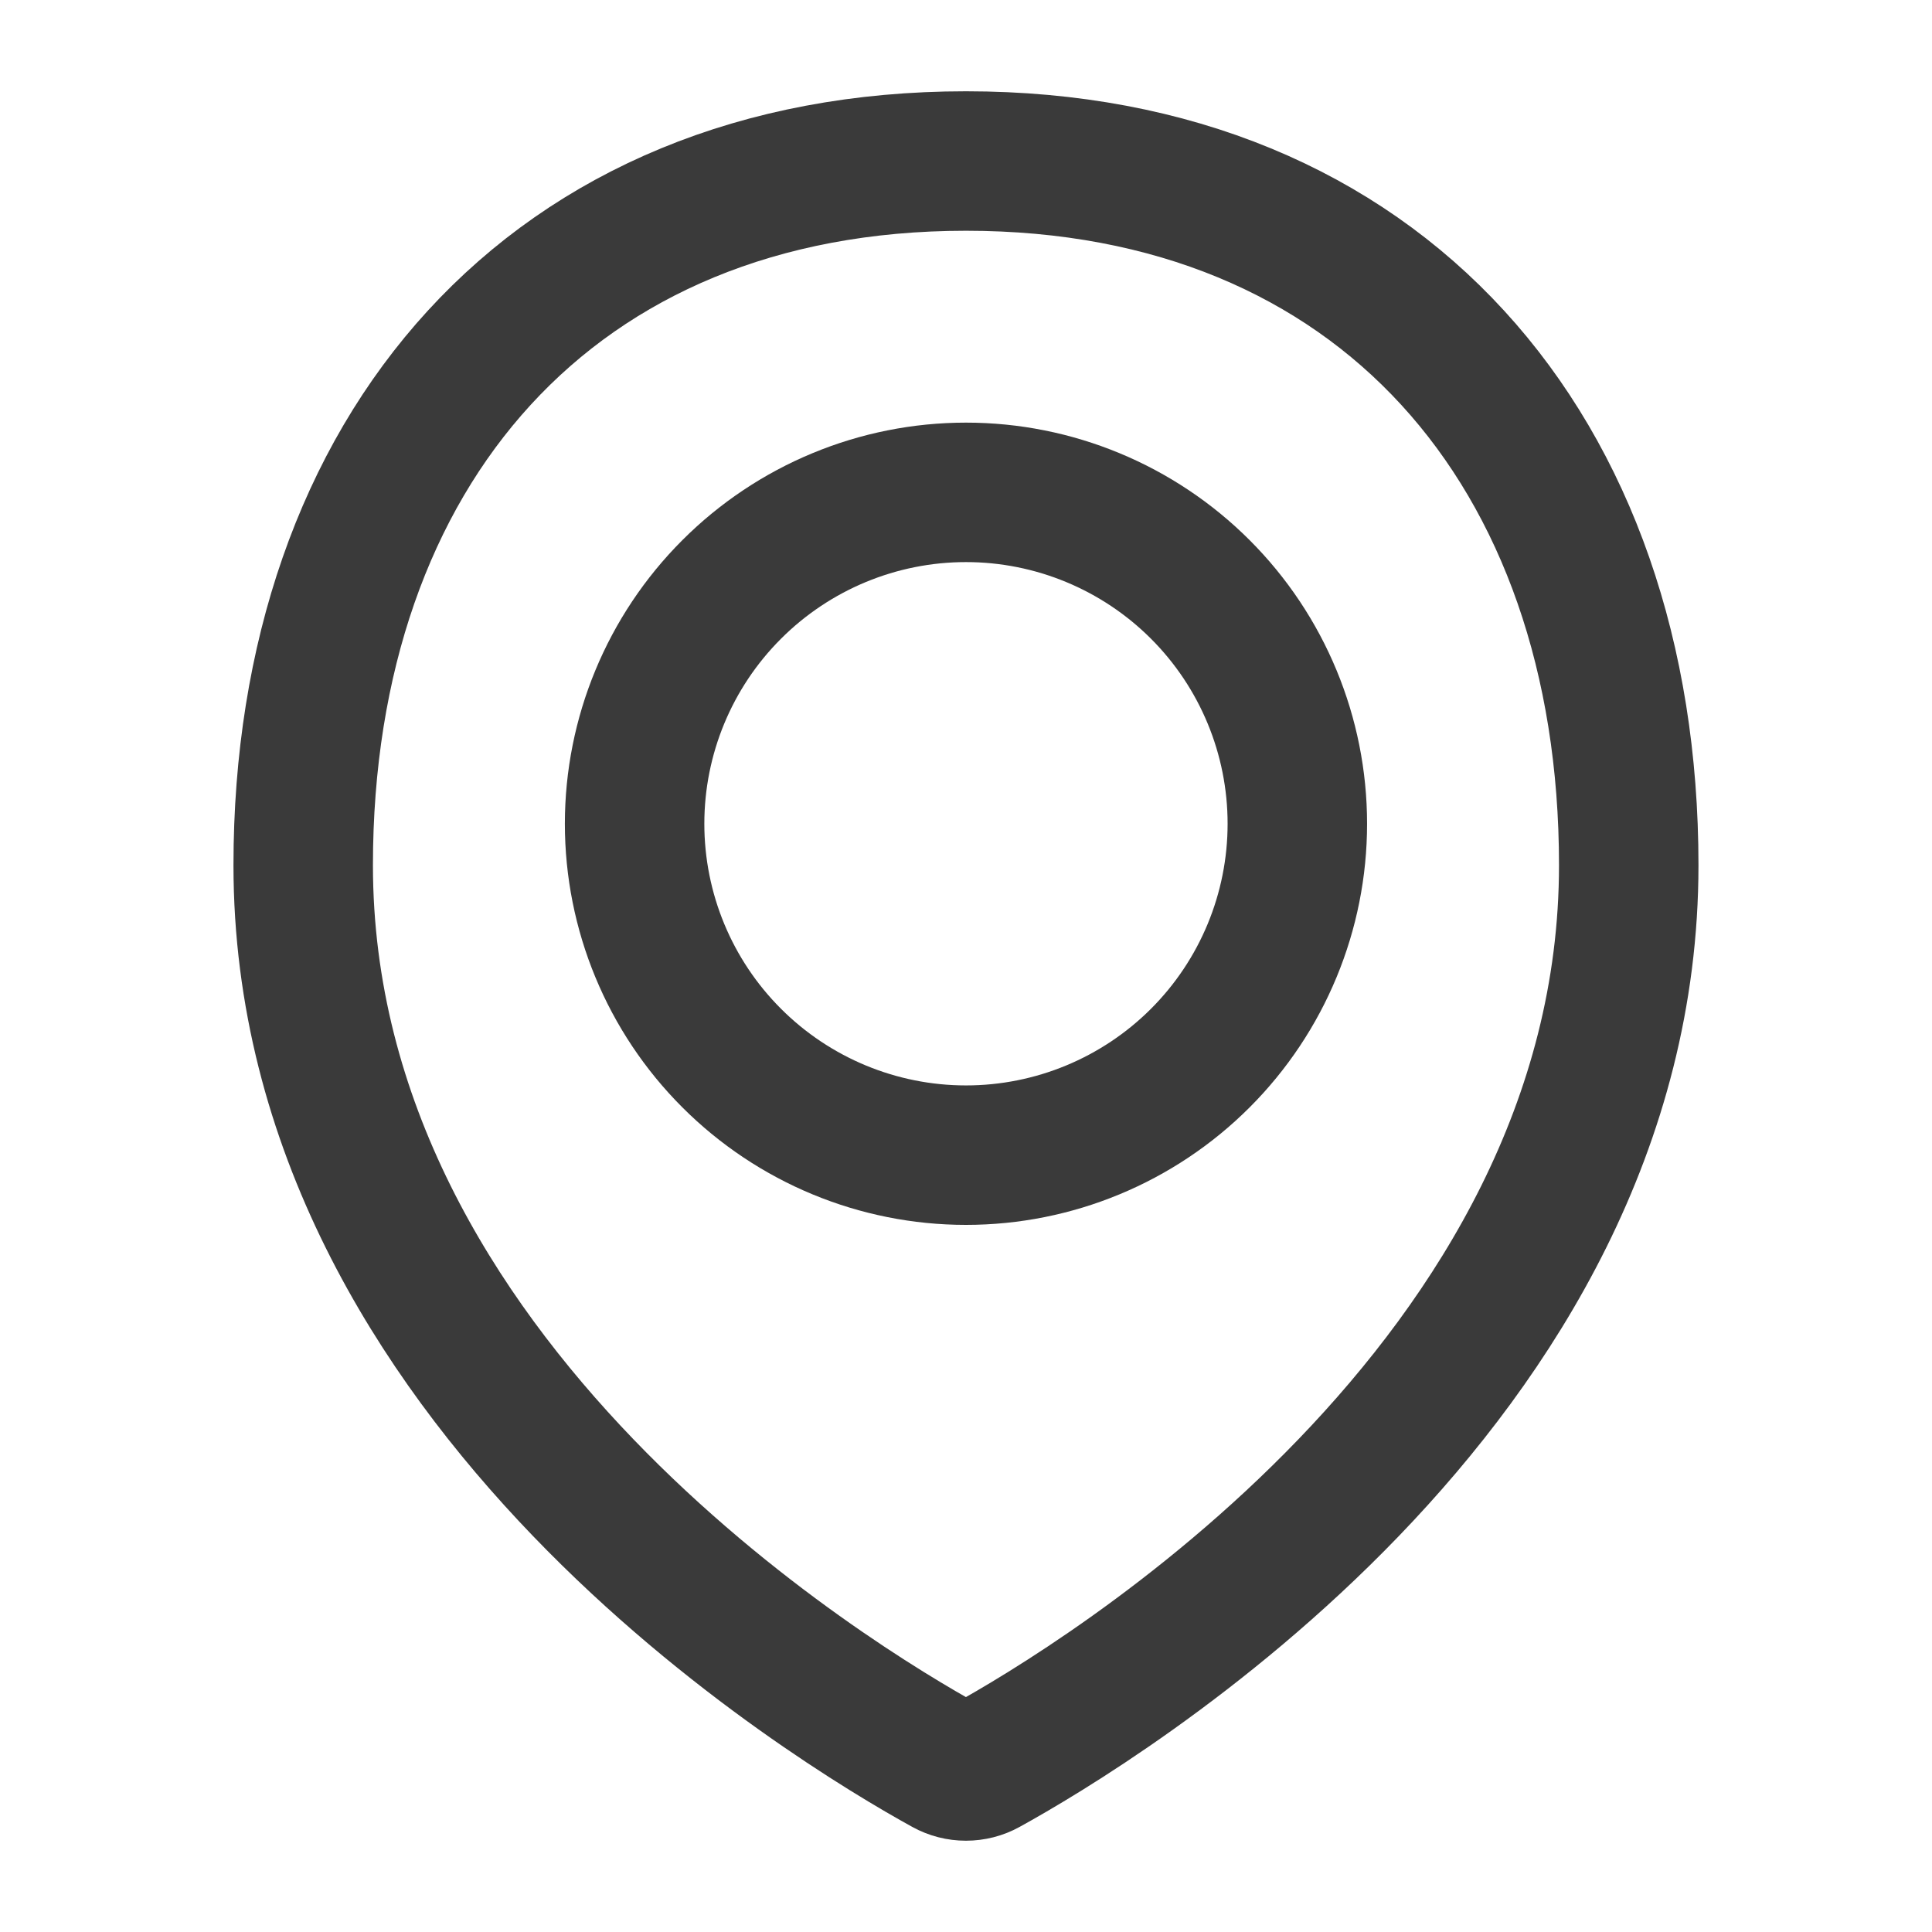
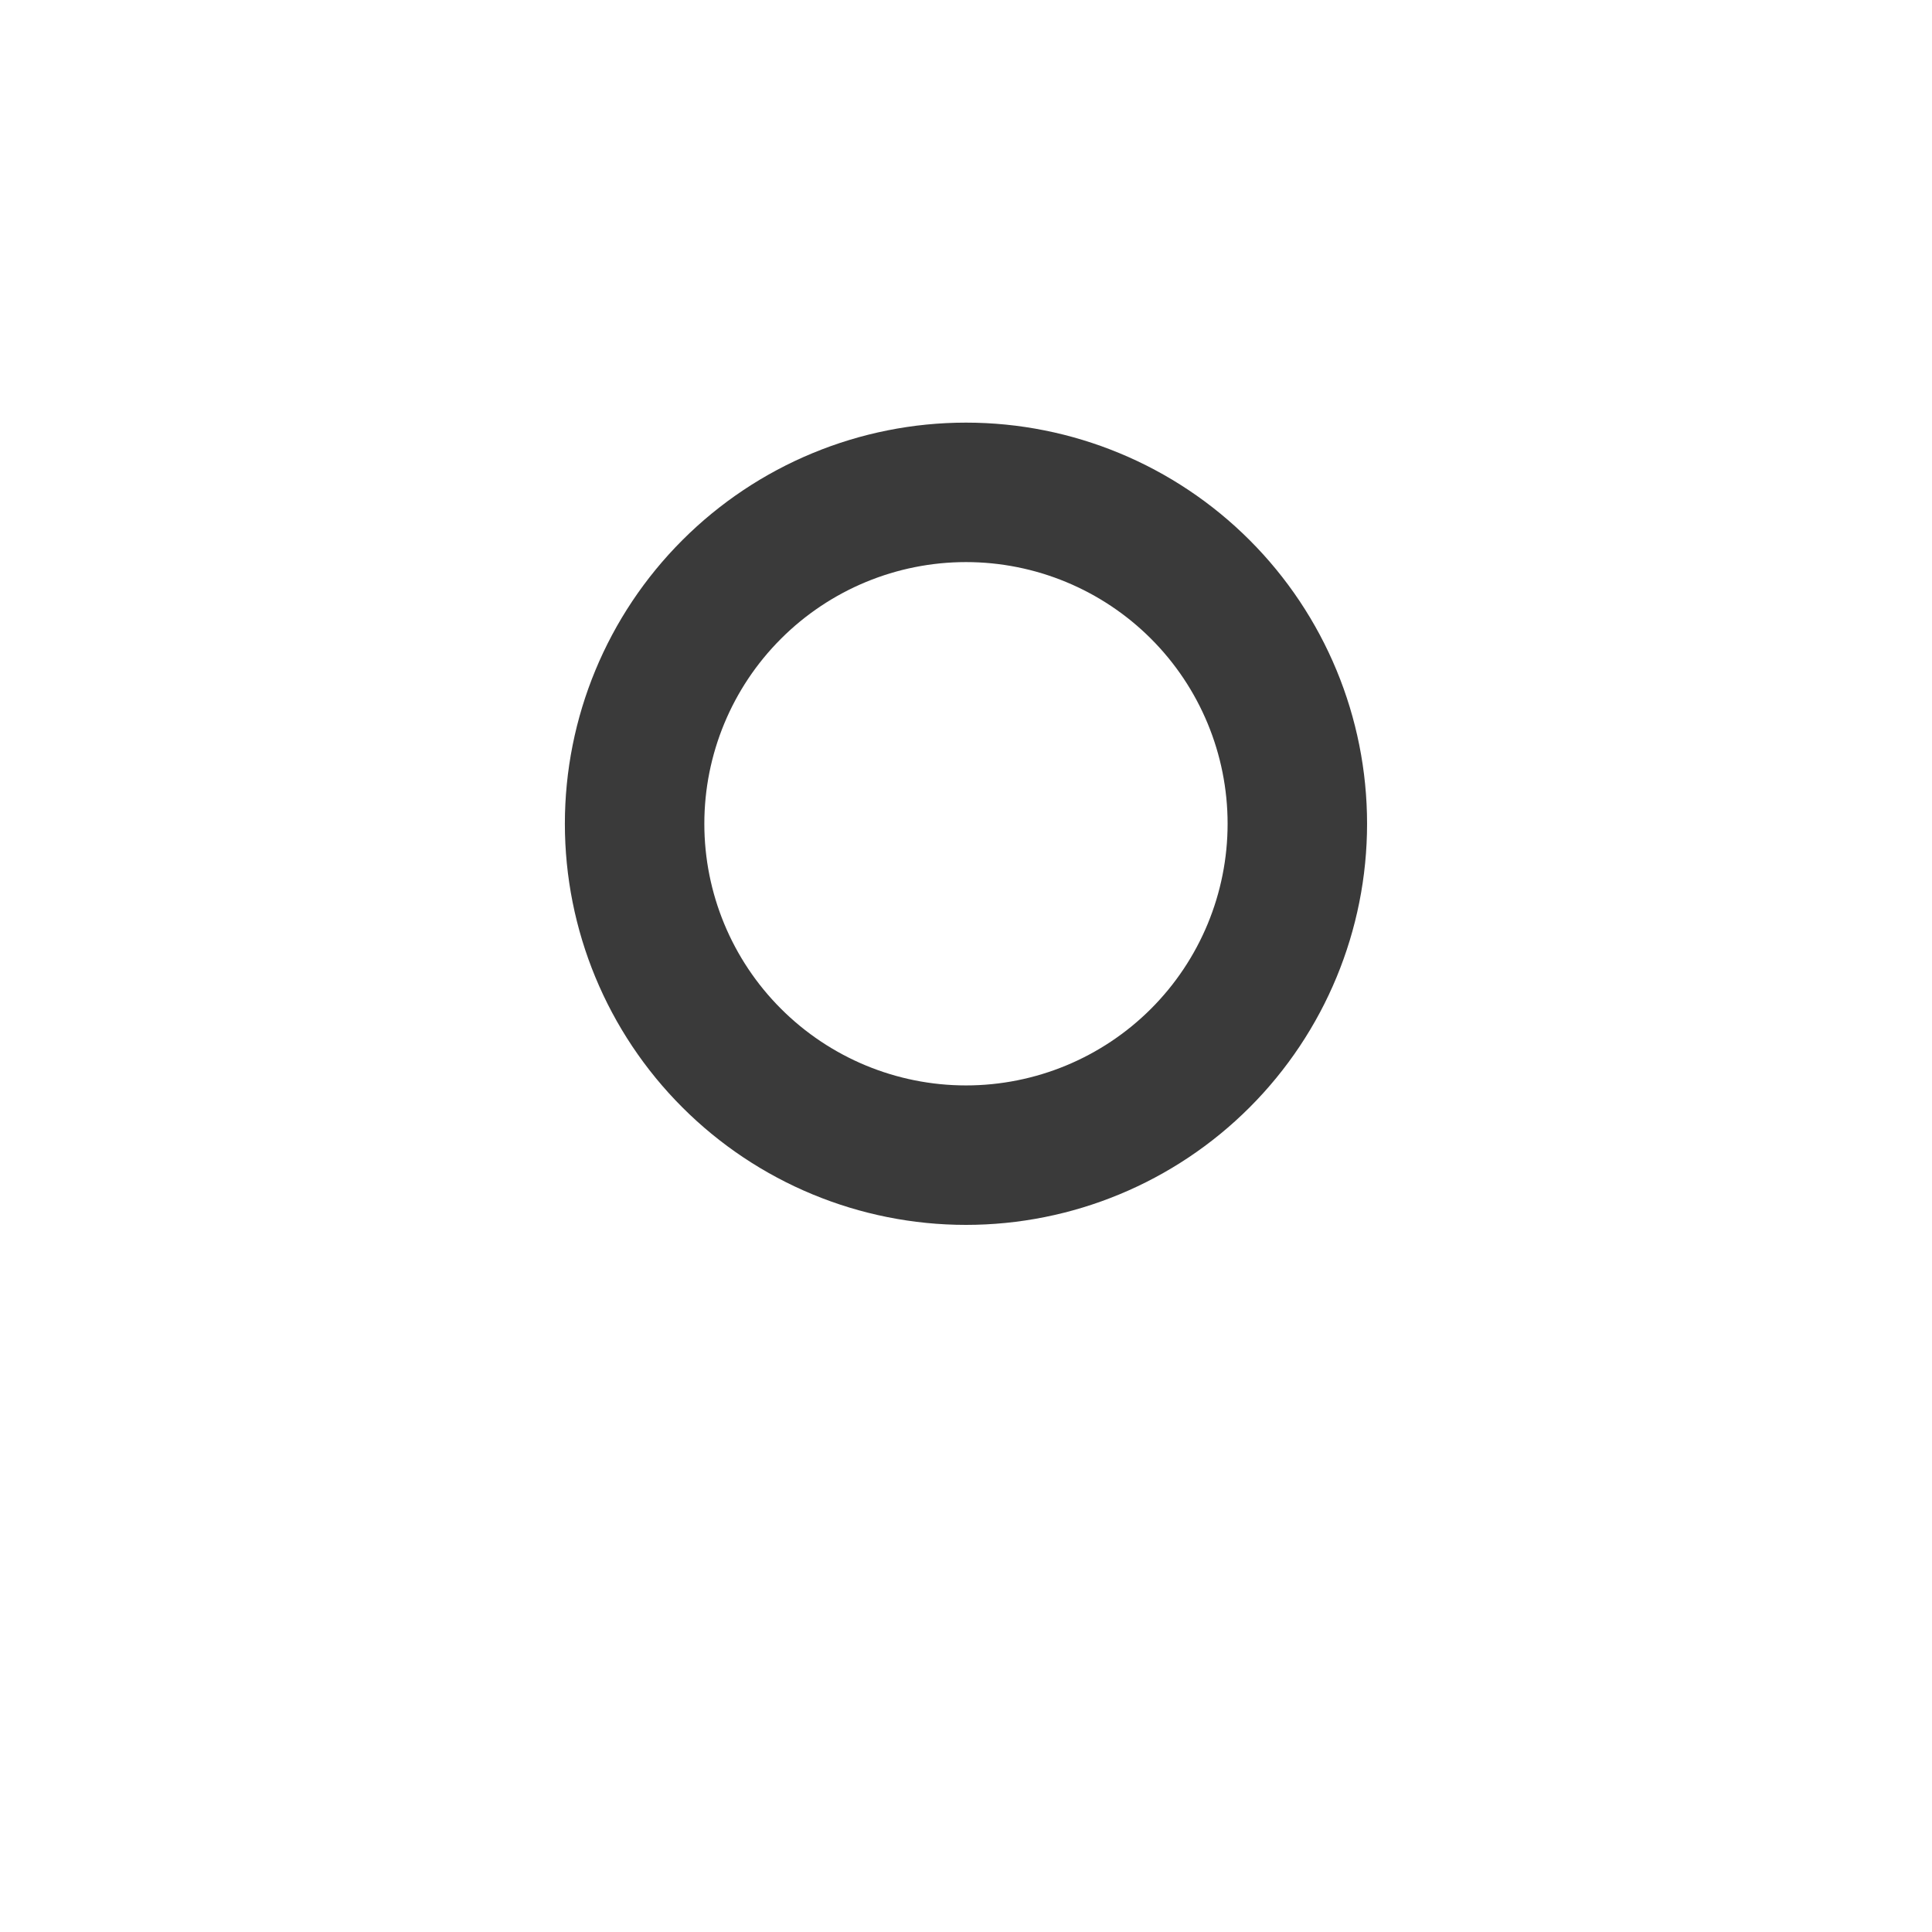
<svg xmlns="http://www.w3.org/2000/svg" width="32" height="32" viewBox="0 0 32 32" fill="none">
-   <path d="M26.977 14.33C26.977 22.936 18.162 28.238 16.33 29.248C16.229 29.304 16.115 29.333 15.999 29.333C15.883 29.333 15.769 29.304 15.668 29.248C13.834 28.238 5.022 22.936 5.022 14.33C5.022 7.469 9.139 2.667 16 2.667C22.86 2.667 26.977 7.469 26.977 14.33Z" stroke="#3A3A3A" stroke-width="2.31" stroke-linecap="round" stroke-linejoin="round" />
  <path d="M10.511 13.644C10.511 15.1 11.089 16.496 12.119 17.525C13.148 18.554 14.544 19.133 16 19.133C17.456 19.133 18.852 18.554 19.881 17.525C20.91 16.496 21.488 15.1 21.488 13.644C21.488 12.188 20.91 10.792 19.881 9.763C18.852 8.734 17.456 8.155 16 8.155C14.544 8.155 13.148 8.734 12.119 9.763C11.089 10.792 10.511 12.188 10.511 13.644V13.644Z" stroke="#3A3A3A" stroke-width="2.31" stroke-linecap="round" stroke-linejoin="round" />
</svg>